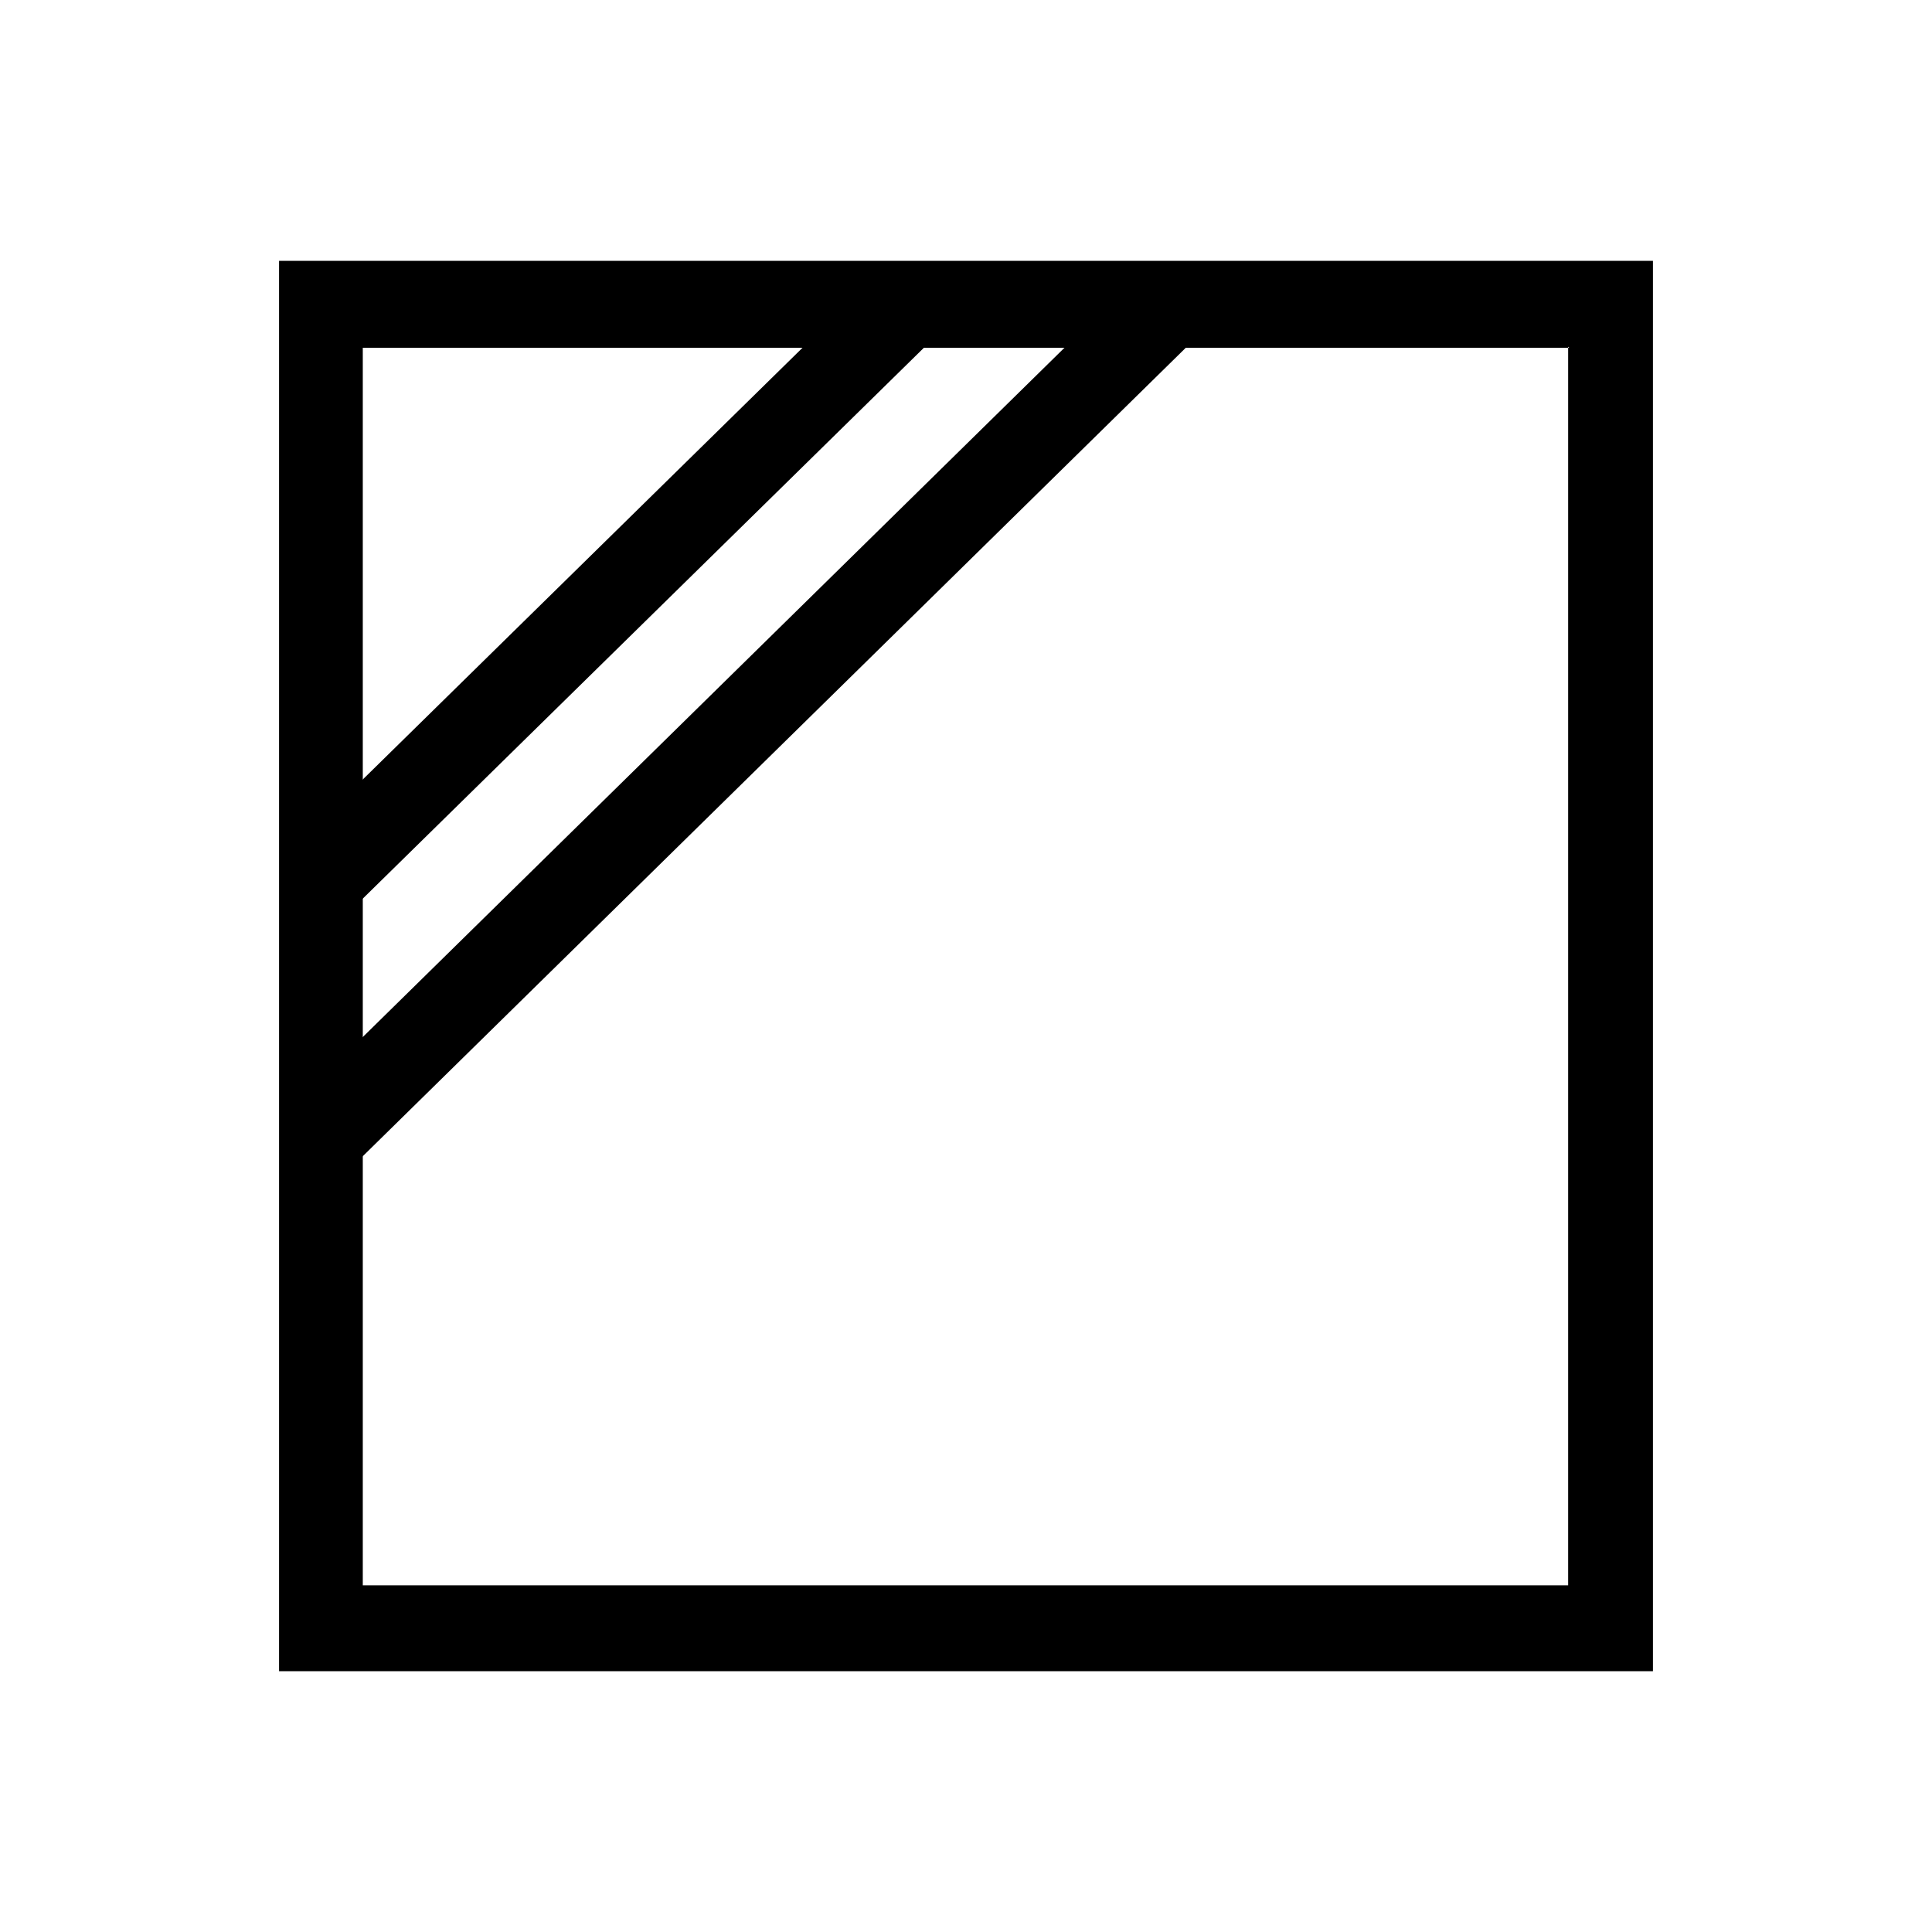
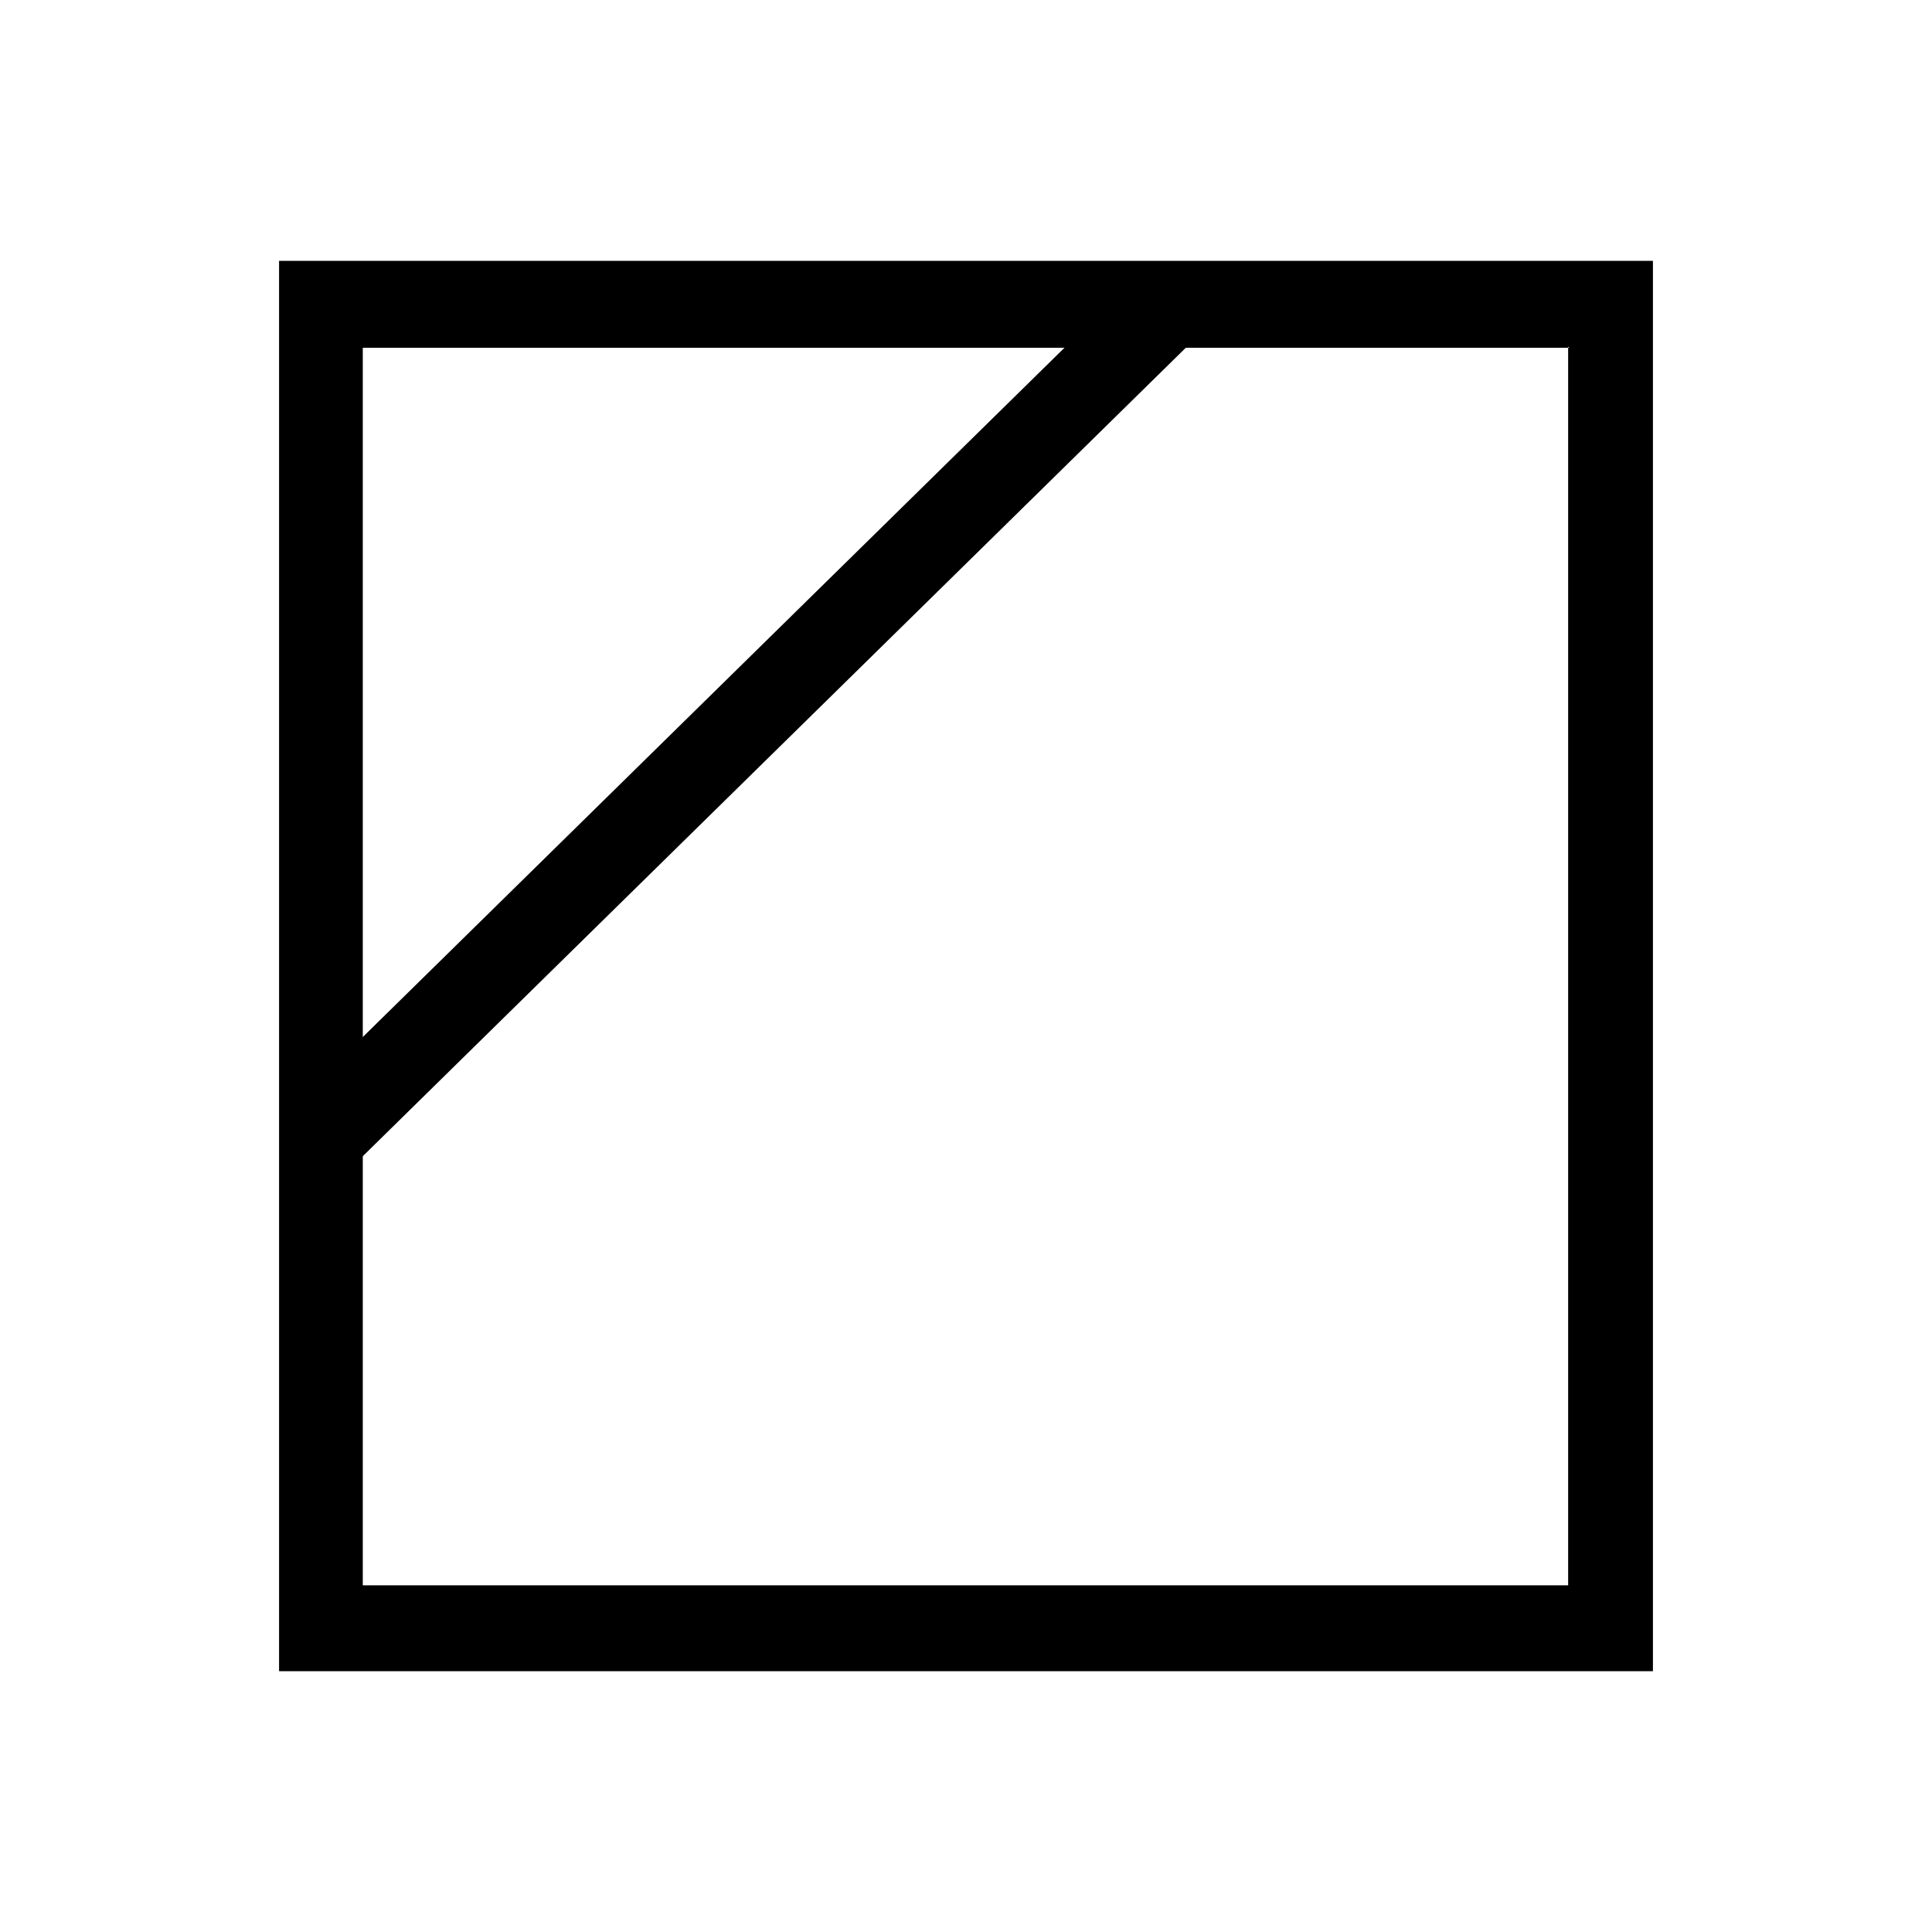
<svg xmlns="http://www.w3.org/2000/svg" id="Layer_1" data-name="Layer 1" viewBox="0 0 18 18">
  <defs>
    <style>
      .cls-1 {
        fill-rule: evenodd;
      }
    </style>
  </defs>
  <path class="cls-1" d="m2.99,2.43h12.41v.4s0,12.34,0,12.34v.4H2.6V2.43h.39Zm11.63.81H3.38v11.53h11.23V3.23Z" />
-   <polygon class="cls-1" points="2.72 7.91 8.19 2.54 8.73 3.12 3.26 8.49 2.72 7.91" />
  <polygon class="cls-1" points="2.72 10.31 10.63 2.54 11.17 3.12 3.26 10.89 2.72 10.31" />
</svg>